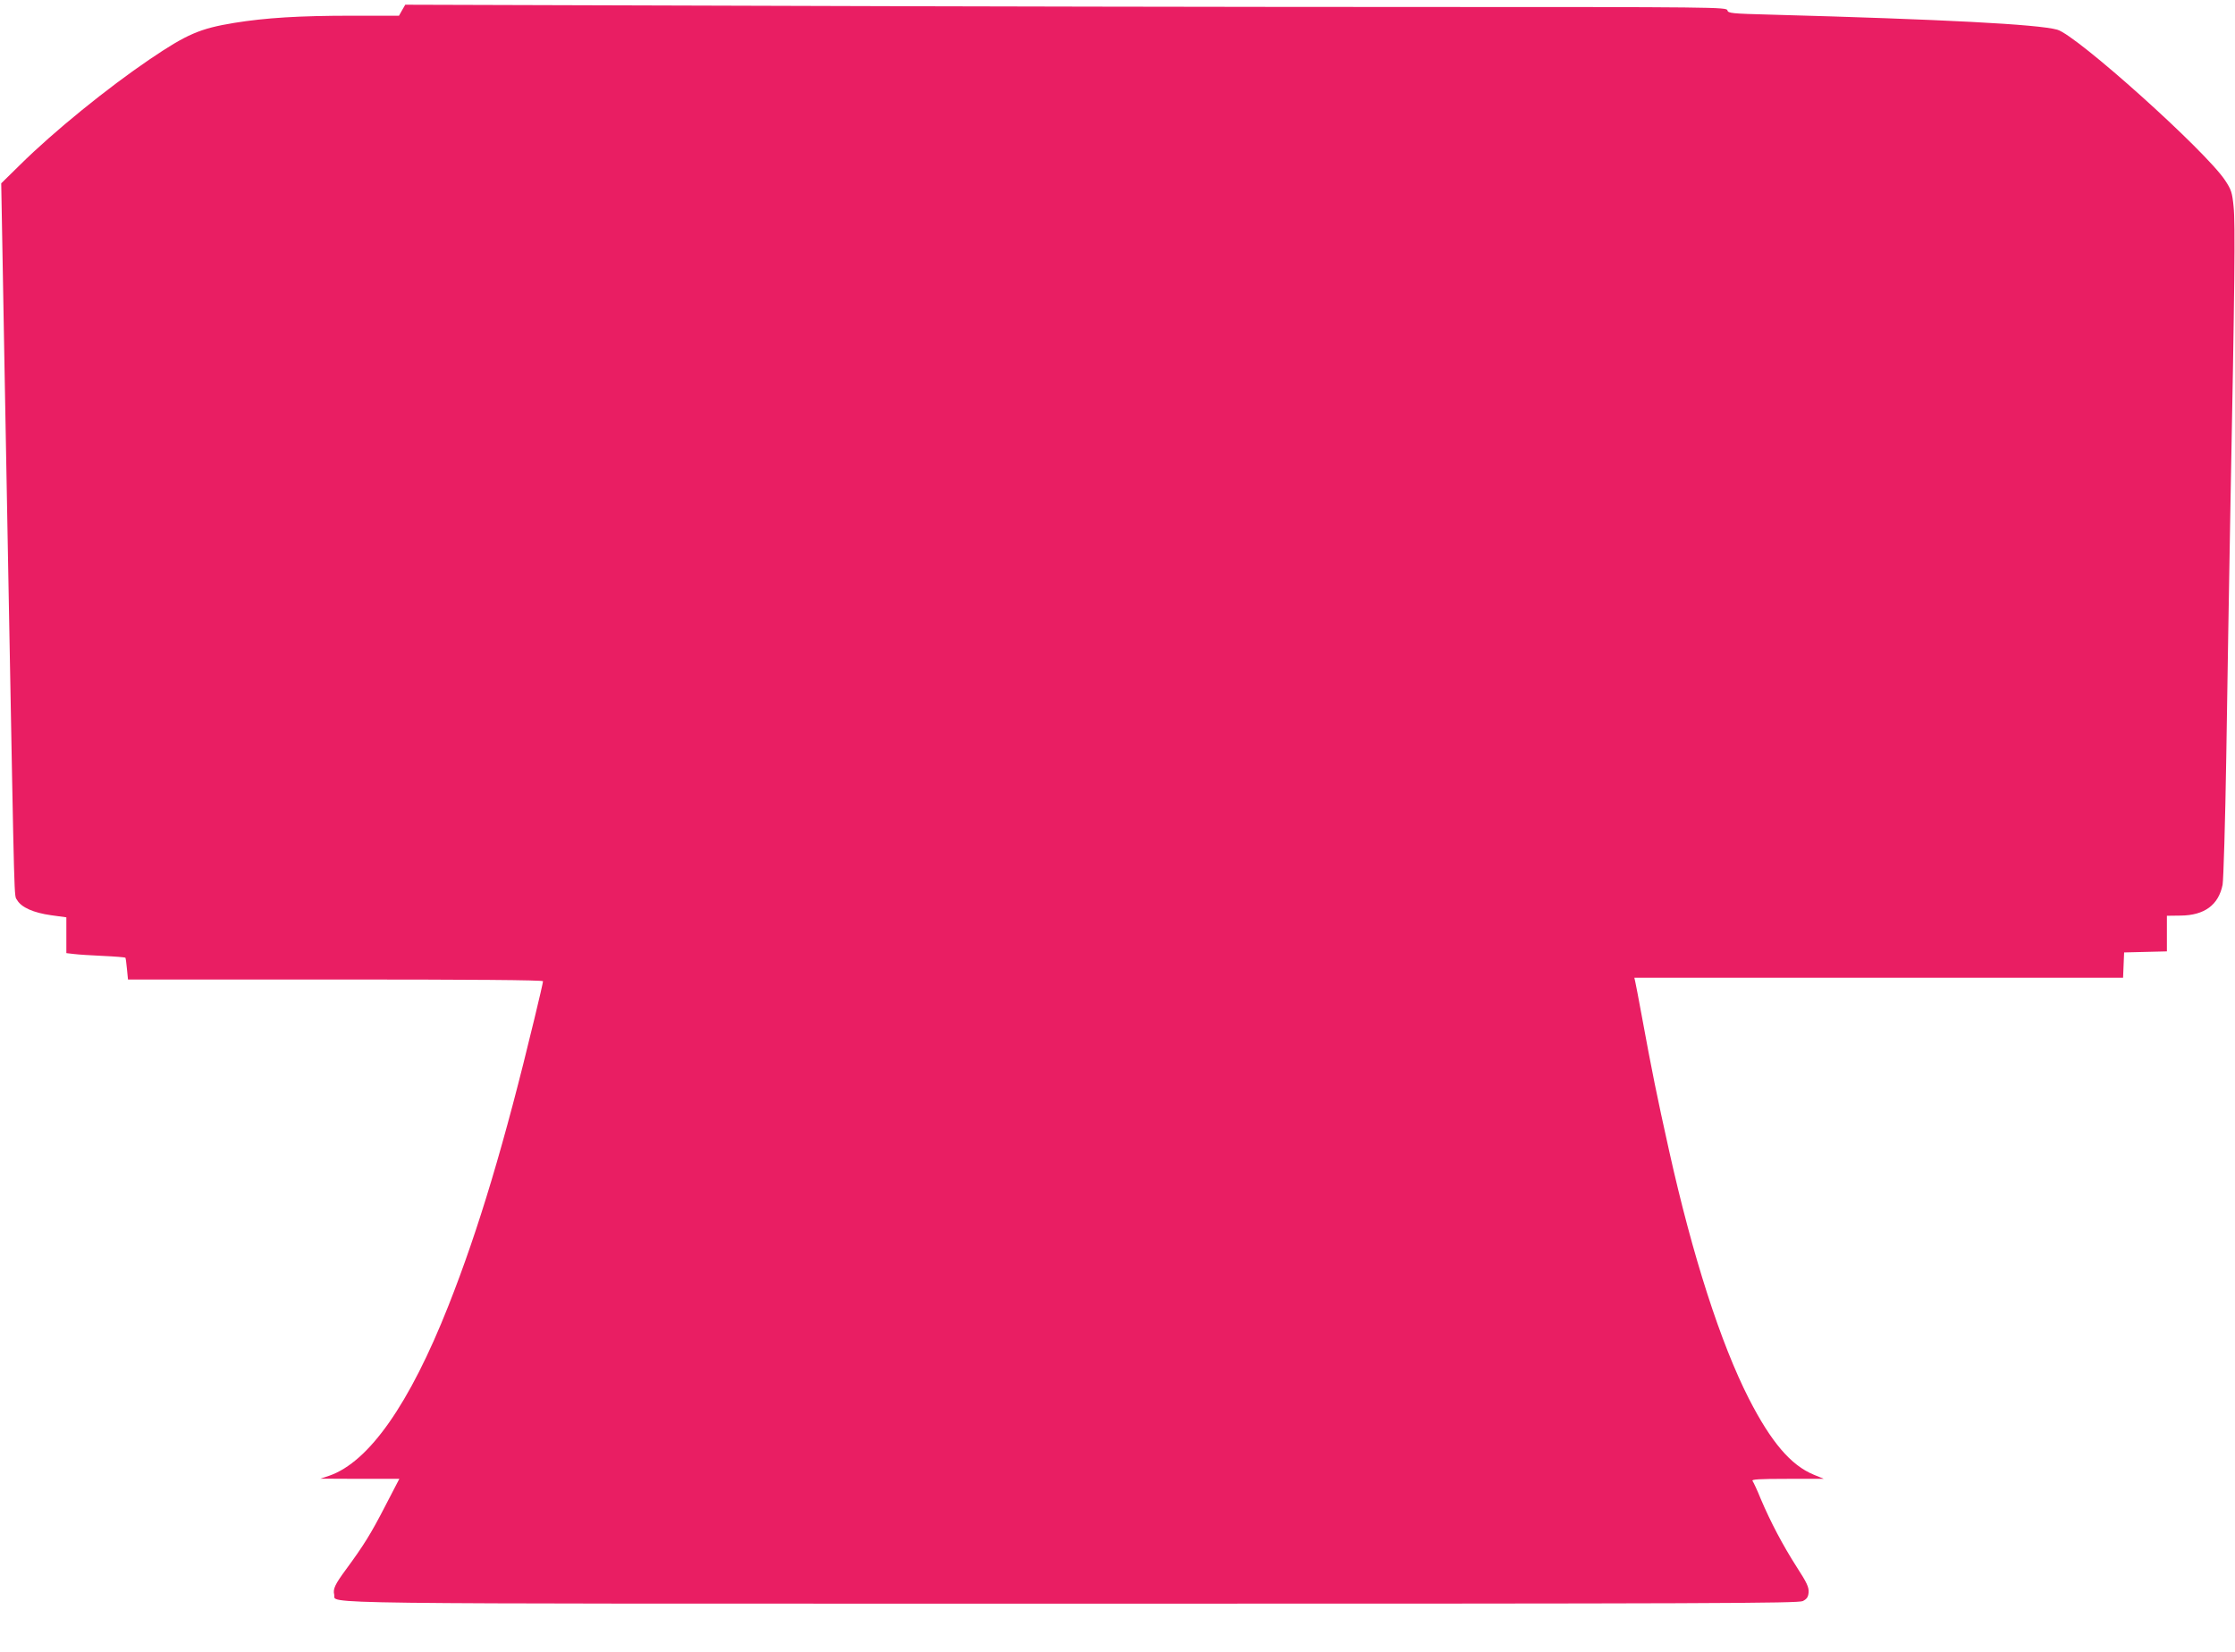
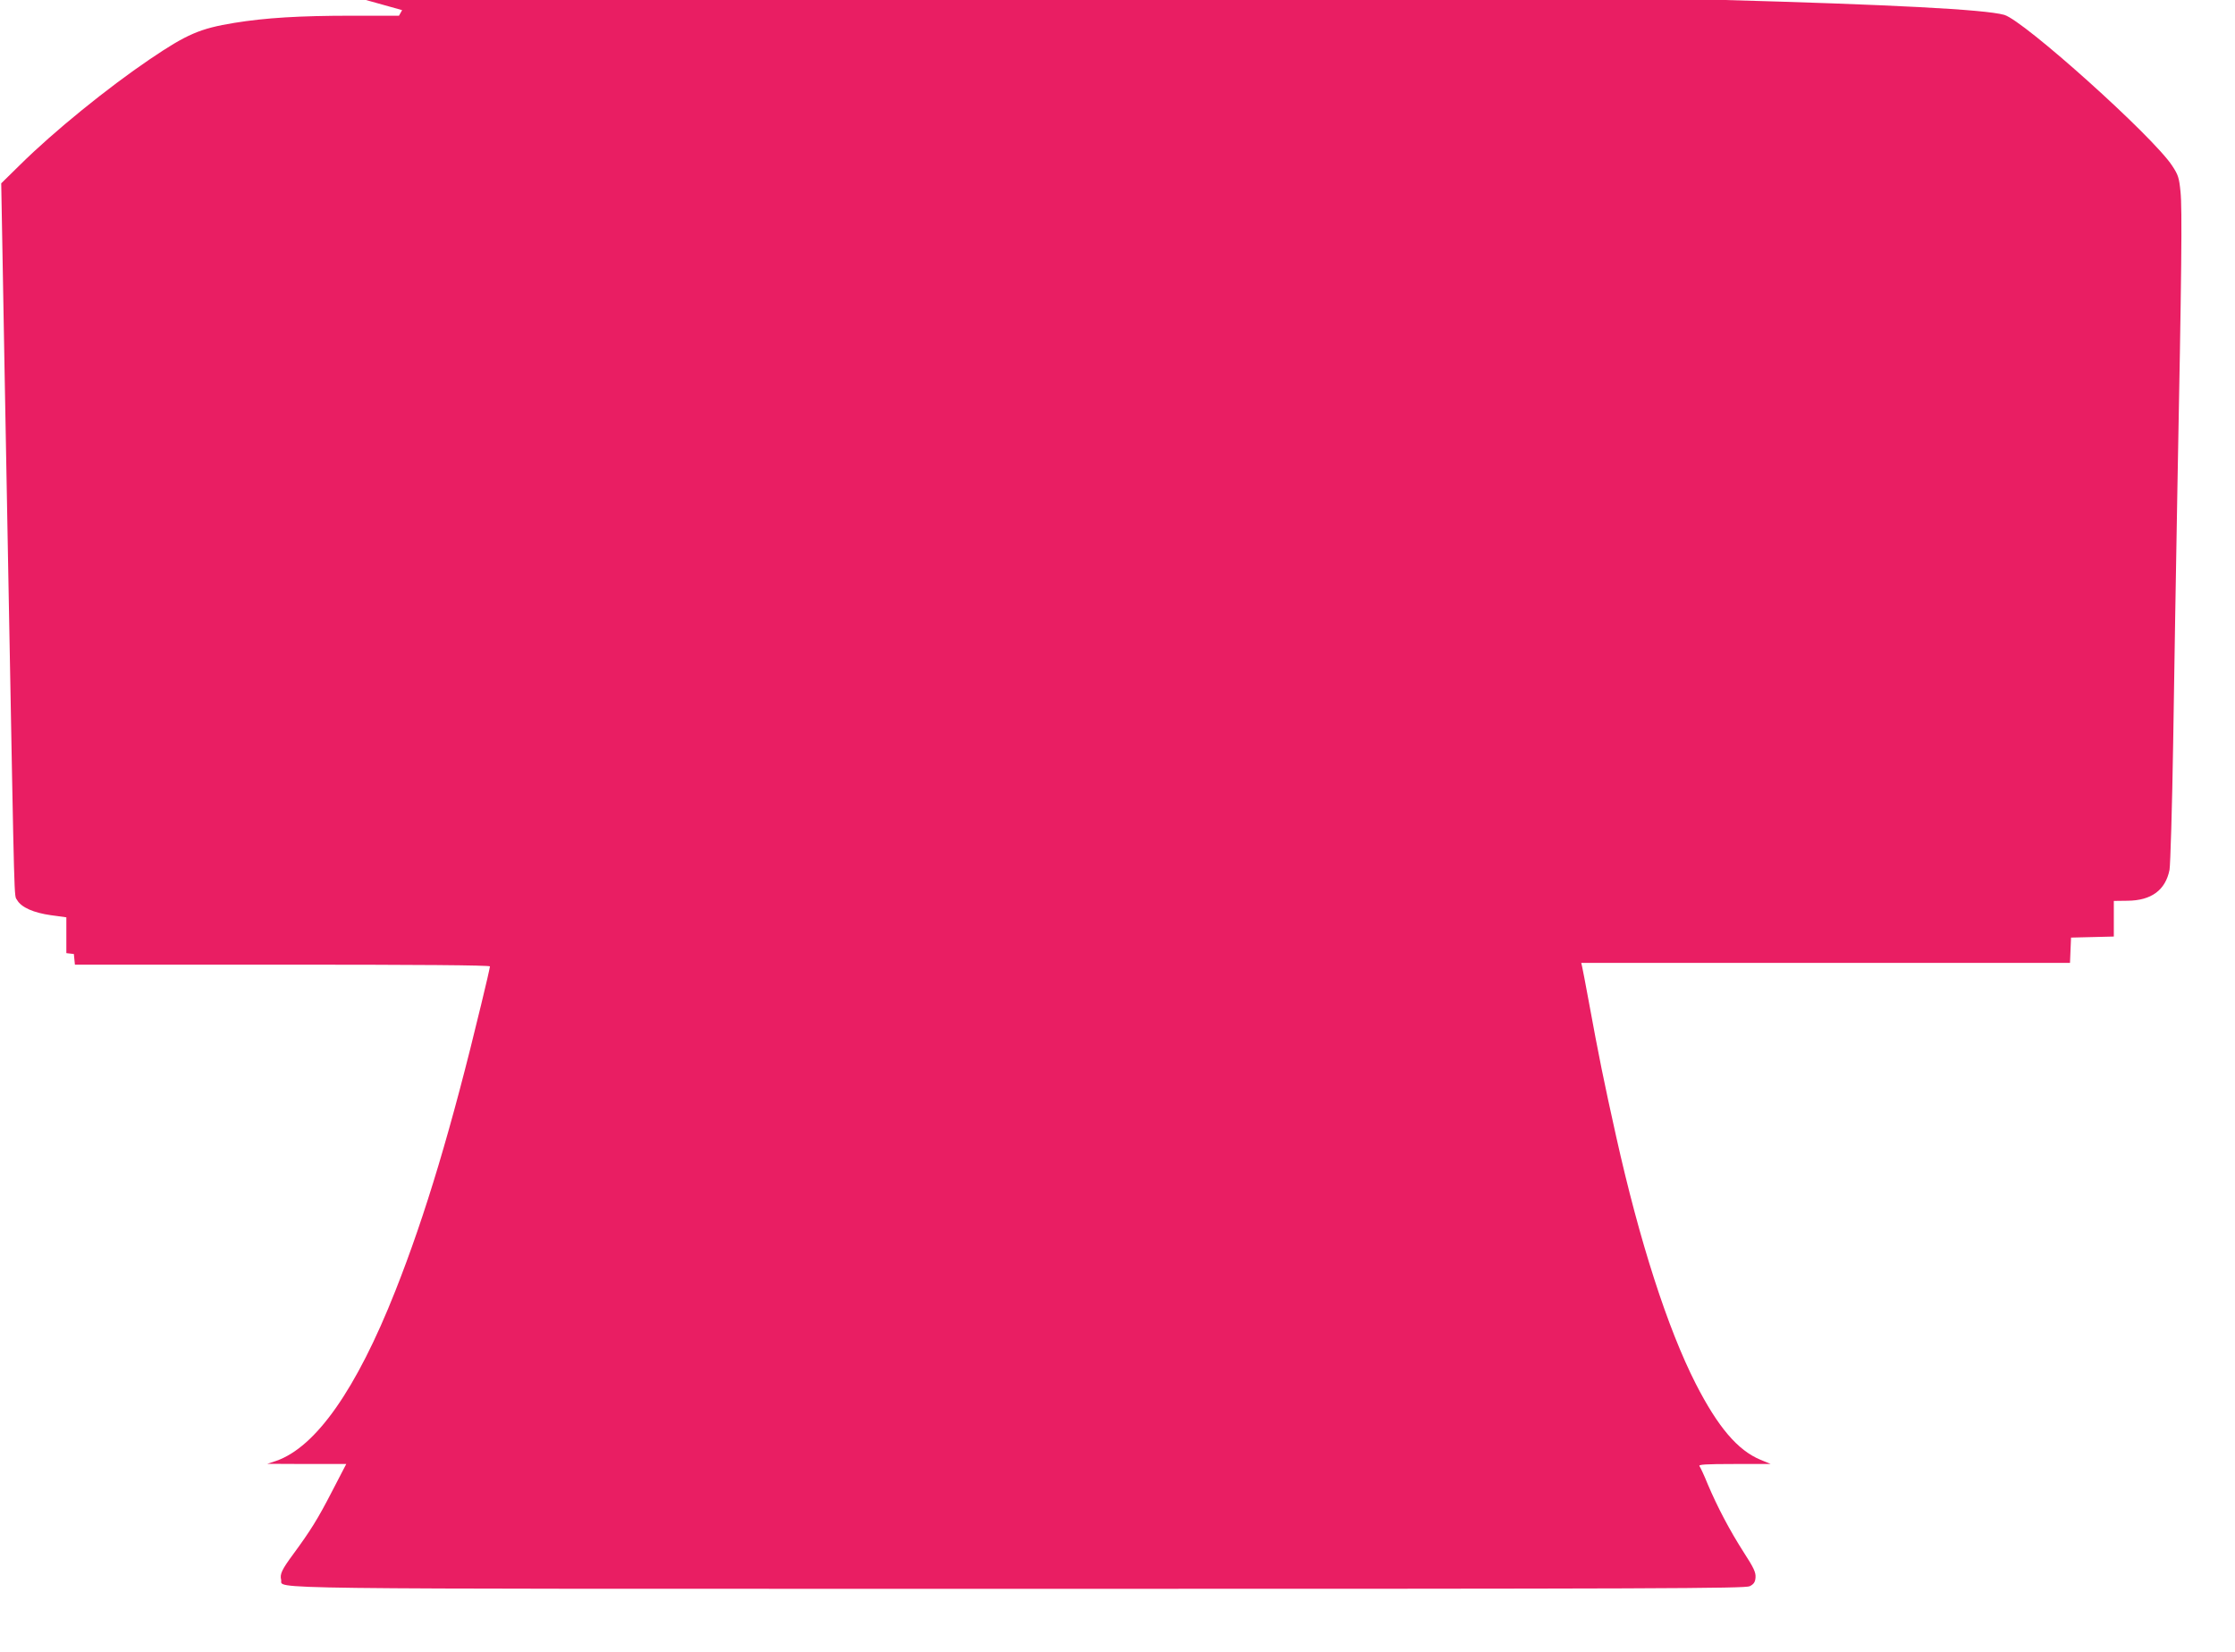
<svg xmlns="http://www.w3.org/2000/svg" version="1.0" width="1280pt" height="946pt" viewBox="0 0 1280 946" preserveAspectRatio="xMidYMid meet">
  <g transform="translate(0,946) scale(0.1,-0.1)" fill="#e91e63" stroke="none">
-     <path d="M2303 9402 l-18 -32 -269 0 c-304 0 -494 -12 -674 -41 -196 -32 -271 -64 -485 -209 -239 -162 -548 -412 -741 -603 l-109 -107 7 -388 c6 -365 13 -718 36 -1982 34 -1828 30 -1703 48 -1735 24 -42 94 -73 195 -87 l87 -12 0 -102 0 -103 43 -5 c23 -3 98 -8 167 -11 68 -3 126 -8 128 -10 2 -2 6 -31 9 -64 l6 -61 1188 0 c769 0 1189 -3 1189 -10 0 -5 -22 -103 -50 -217 -170 -707 -319 -1205 -492 -1642 -223 -564 -455 -894 -682 -973 l-51 -17 226 -1 226 0 -82 -158 c-82 -159 -123 -224 -222 -359 -65 -88 -77 -114 -69 -146 14 -55 -270 -52 4226 -52 3682 0 4158 2 4185 15 23 12 31 23 33 50 2 29 -9 54 -68 145 -80 125 -150 258 -206 390 -20 50 -42 96 -47 103 -7 9 34 12 199 12 l209 0 -58 24 c-131 54 -244 187 -371 435 -162 318 -322 815 -456 1416 -72 324 -98 452 -160 790 -16 88 -32 170 -35 183 l-5 22 1399 0 1400 0 3 73 3 72 123 3 122 3 0 102 0 102 78 1 c137 1 218 61 241 177 5 29 15 358 21 732 5 374 17 1024 24 1445 24 1249 28 1610 18 1706 -8 81 -13 97 -48 150 -110 168 -851 833 -962 864 -111 31 -652 59 -1636 86 -231 6 -249 8 -253 25 -5 18 -59 19 -1787 19 -979 0 -2682 3 -3783 7 l-2002 6 -18 -31z" />
+     <path d="M2303 9402 l-18 -32 -269 0 c-304 0 -494 -12 -674 -41 -196 -32 -271 -64 -485 -209 -239 -162 -548 -412 -741 -603 l-109 -107 7 -388 c6 -365 13 -718 36 -1982 34 -1828 30 -1703 48 -1735 24 -42 94 -73 195 -87 l87 -12 0 -102 0 -103 43 -5 l6 -61 1188 0 c769 0 1189 -3 1189 -10 0 -5 -22 -103 -50 -217 -170 -707 -319 -1205 -492 -1642 -223 -564 -455 -894 -682 -973 l-51 -17 226 -1 226 0 -82 -158 c-82 -159 -123 -224 -222 -359 -65 -88 -77 -114 -69 -146 14 -55 -270 -52 4226 -52 3682 0 4158 2 4185 15 23 12 31 23 33 50 2 29 -9 54 -68 145 -80 125 -150 258 -206 390 -20 50 -42 96 -47 103 -7 9 34 12 199 12 l209 0 -58 24 c-131 54 -244 187 -371 435 -162 318 -322 815 -456 1416 -72 324 -98 452 -160 790 -16 88 -32 170 -35 183 l-5 22 1399 0 1400 0 3 73 3 72 123 3 122 3 0 102 0 102 78 1 c137 1 218 61 241 177 5 29 15 358 21 732 5 374 17 1024 24 1445 24 1249 28 1610 18 1706 -8 81 -13 97 -48 150 -110 168 -851 833 -962 864 -111 31 -652 59 -1636 86 -231 6 -249 8 -253 25 -5 18 -59 19 -1787 19 -979 0 -2682 3 -3783 7 l-2002 6 -18 -31z" />
  </g>
</svg>